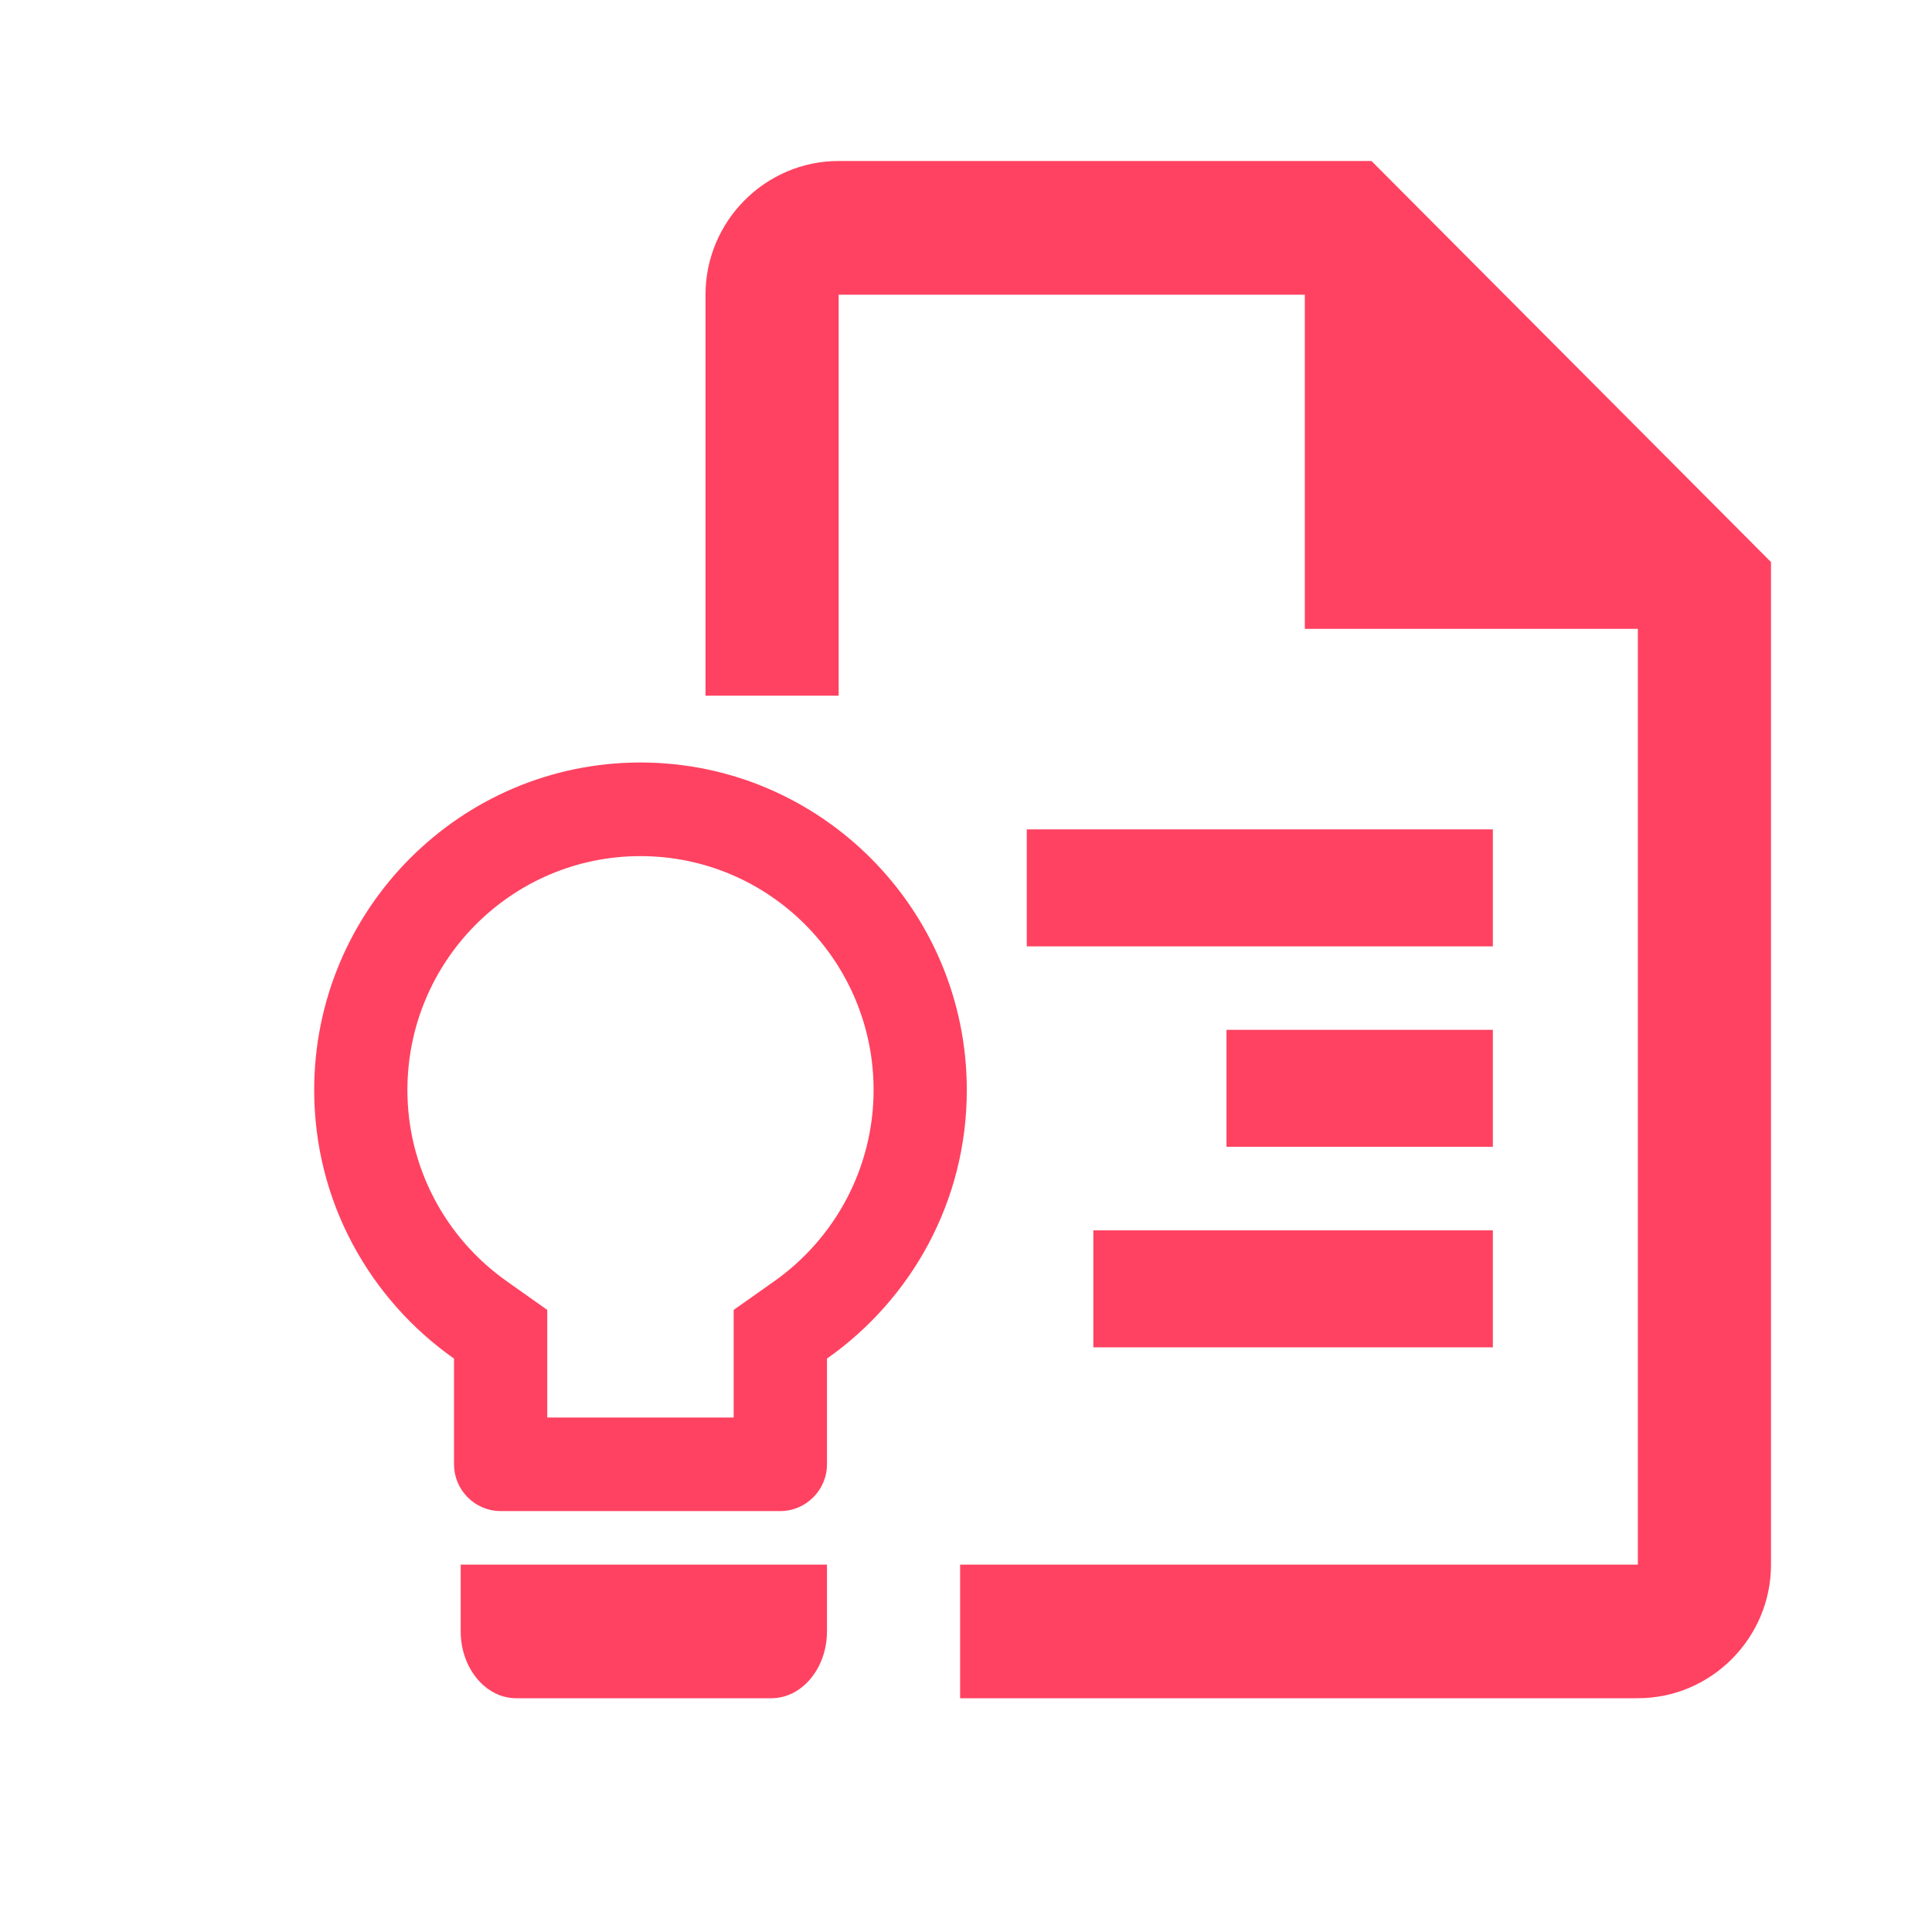
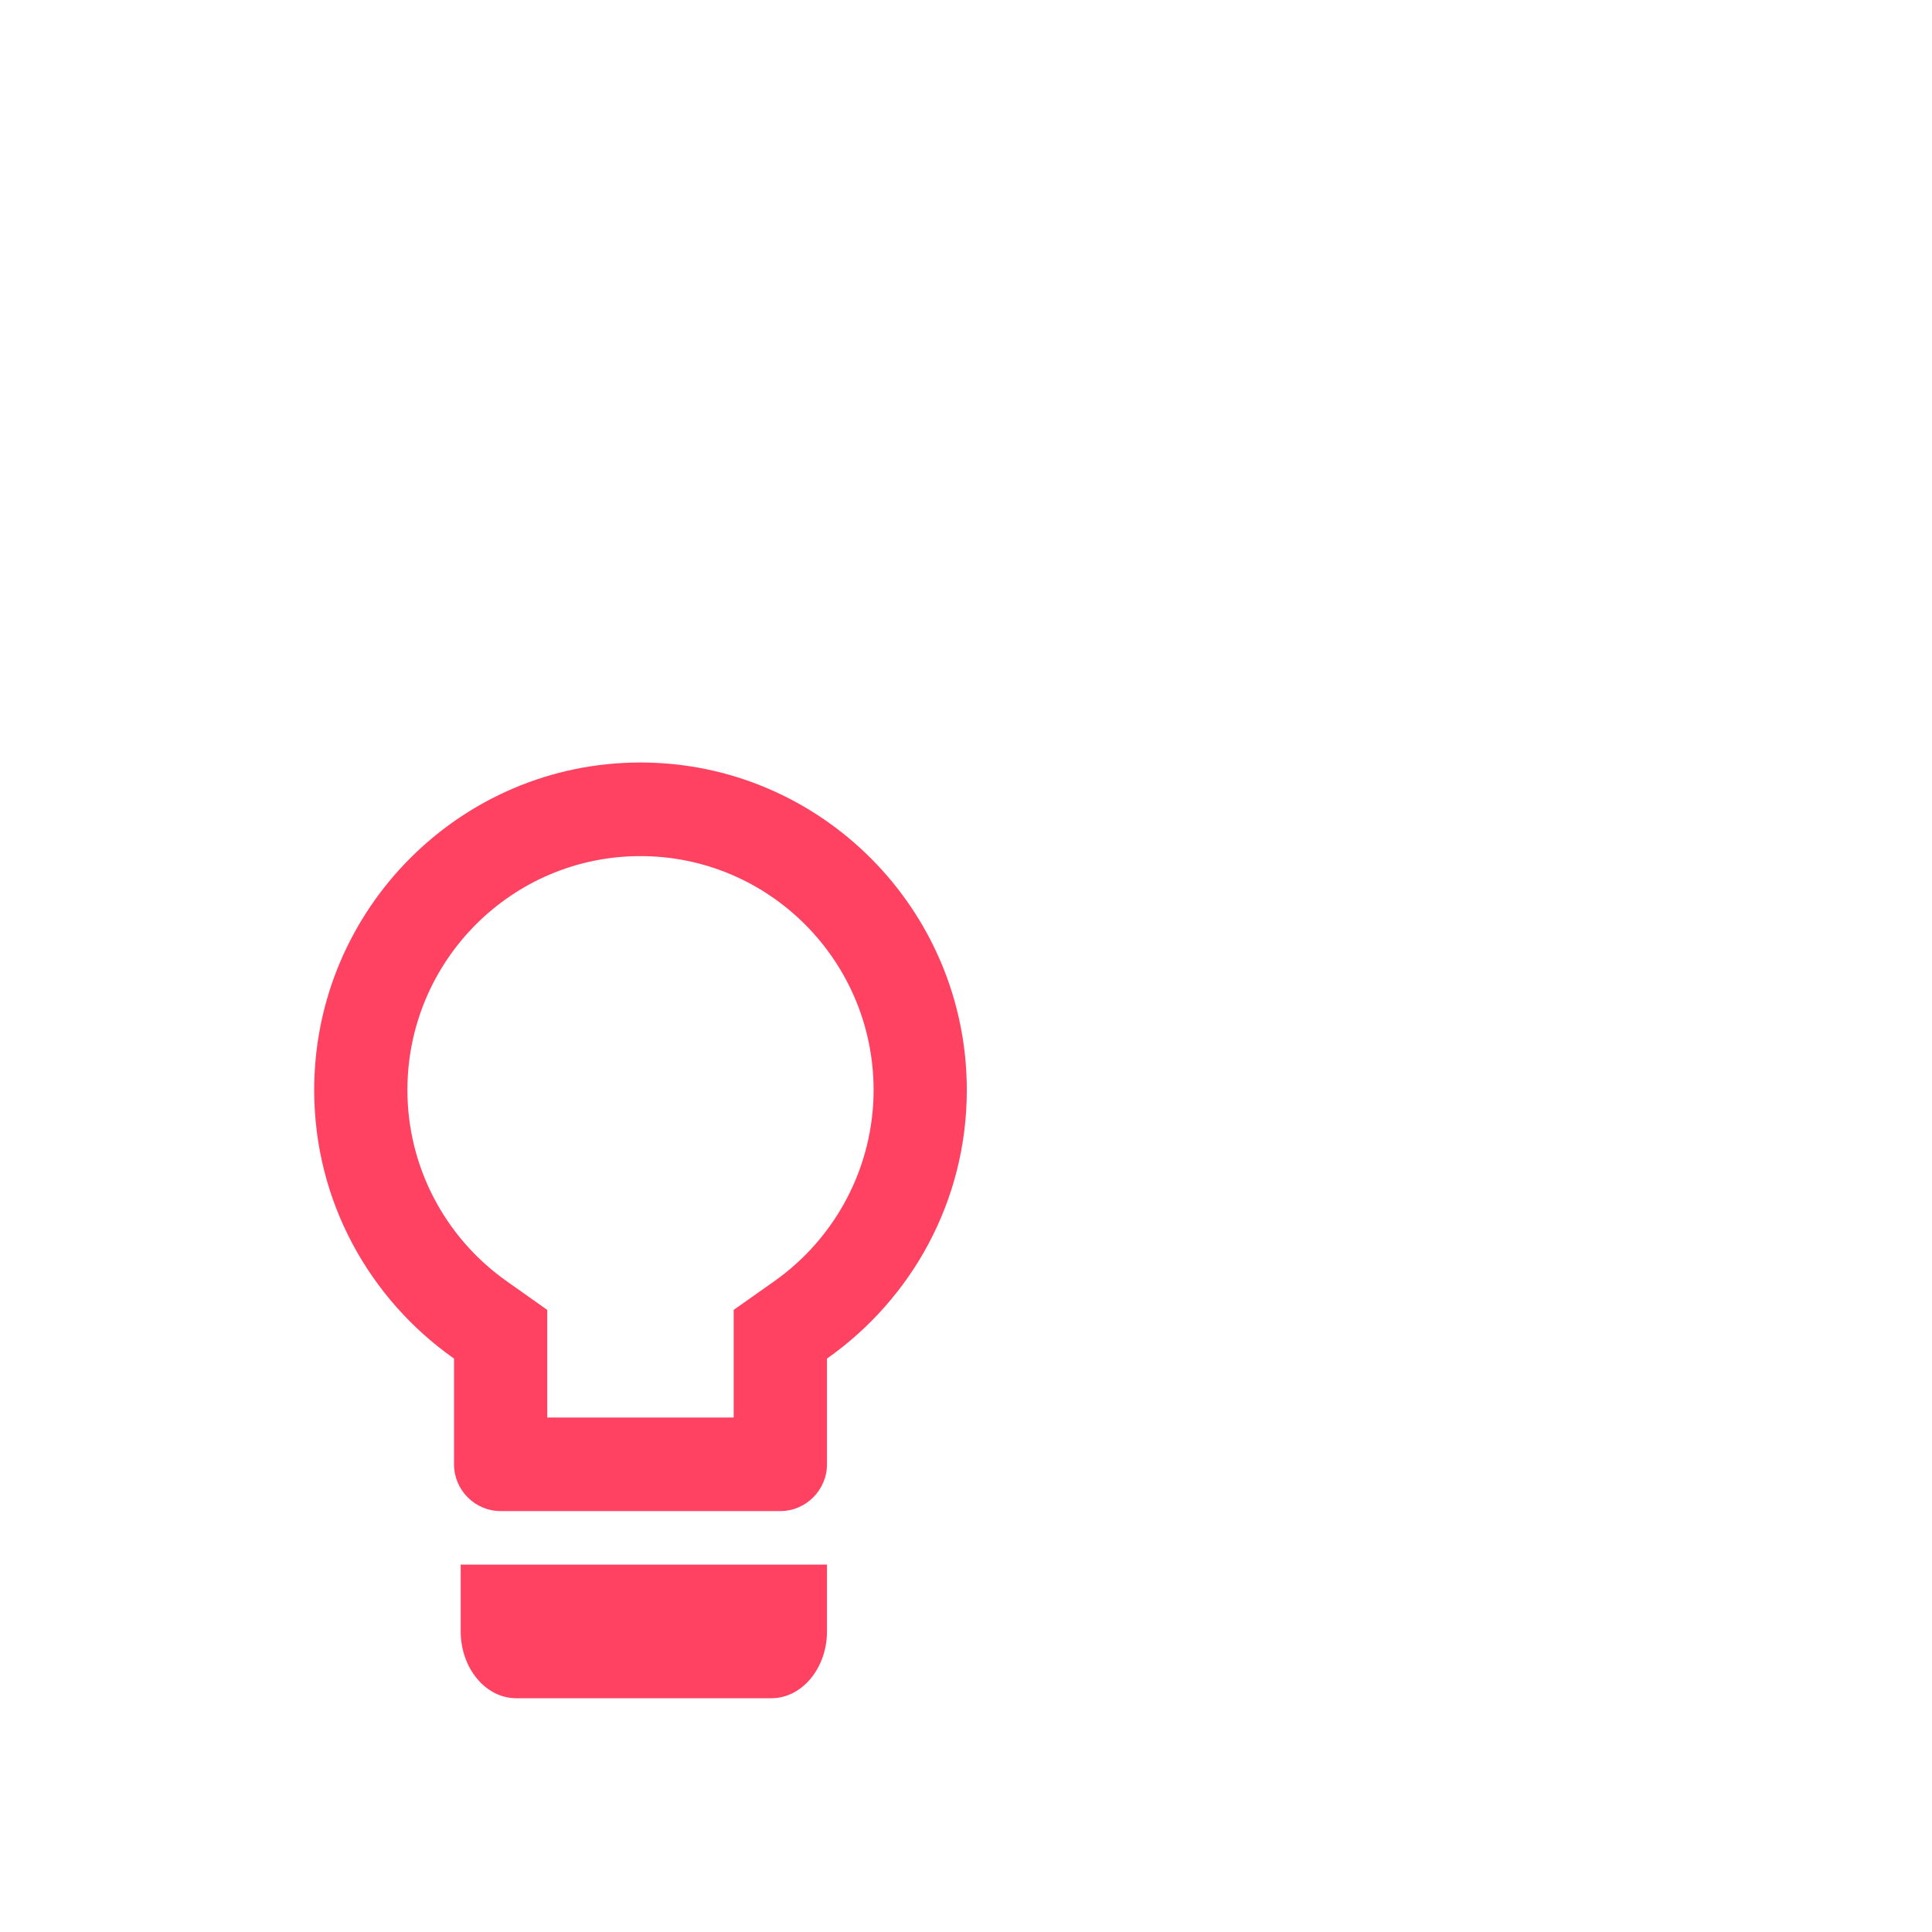
<svg xmlns="http://www.w3.org/2000/svg" width="24" height="24" viewBox="0 0 24 24" fill="none">
-   <path fill-rule="evenodd" clip-rule="evenodd" d="M17.037 2H10.418C9.508 2 8.764 2.747 8.764 3.661V8.642H10.418V3.661H16.209V7.812H20.346V19.436H11.927L11.927 21.096H20.346C21.256 21.096 22 20.349 22 19.436V6.982L17.037 2ZM18.545 10.303H12.755V11.756H18.545V10.303ZM15.236 12.793H18.545V14.246H15.236V12.793ZM13.582 15.284H18.545V16.737H13.582V15.284Z" fill="#FF4261" />
  <path fill-rule="evenodd" clip-rule="evenodd" d="M7.956 9.472C5.721 9.472 3.903 11.297 3.903 13.541C3.903 14.924 4.592 16.139 5.64 16.877V18.19C5.64 18.51 5.9 18.771 6.219 18.771H9.693C10.012 18.771 10.273 18.51 10.273 18.19V16.877C11.321 16.139 12.01 14.924 12.01 13.541C12.01 11.297 10.191 9.472 7.956 9.472ZM5.723 20.266C5.723 20.723 6.033 21.096 6.412 21.096H9.583C9.962 21.096 10.273 20.723 10.273 20.266V19.436H5.723V20.266ZM9.114 16.272L9.607 15.924C10.388 15.377 10.852 14.488 10.852 13.541C10.852 11.937 9.554 10.635 7.956 10.635C6.358 10.635 5.061 11.937 5.061 13.541C5.061 14.488 5.524 15.377 6.306 15.924L6.798 16.272V17.609H9.114V16.272Z" fill="#FF4261" />
</svg>